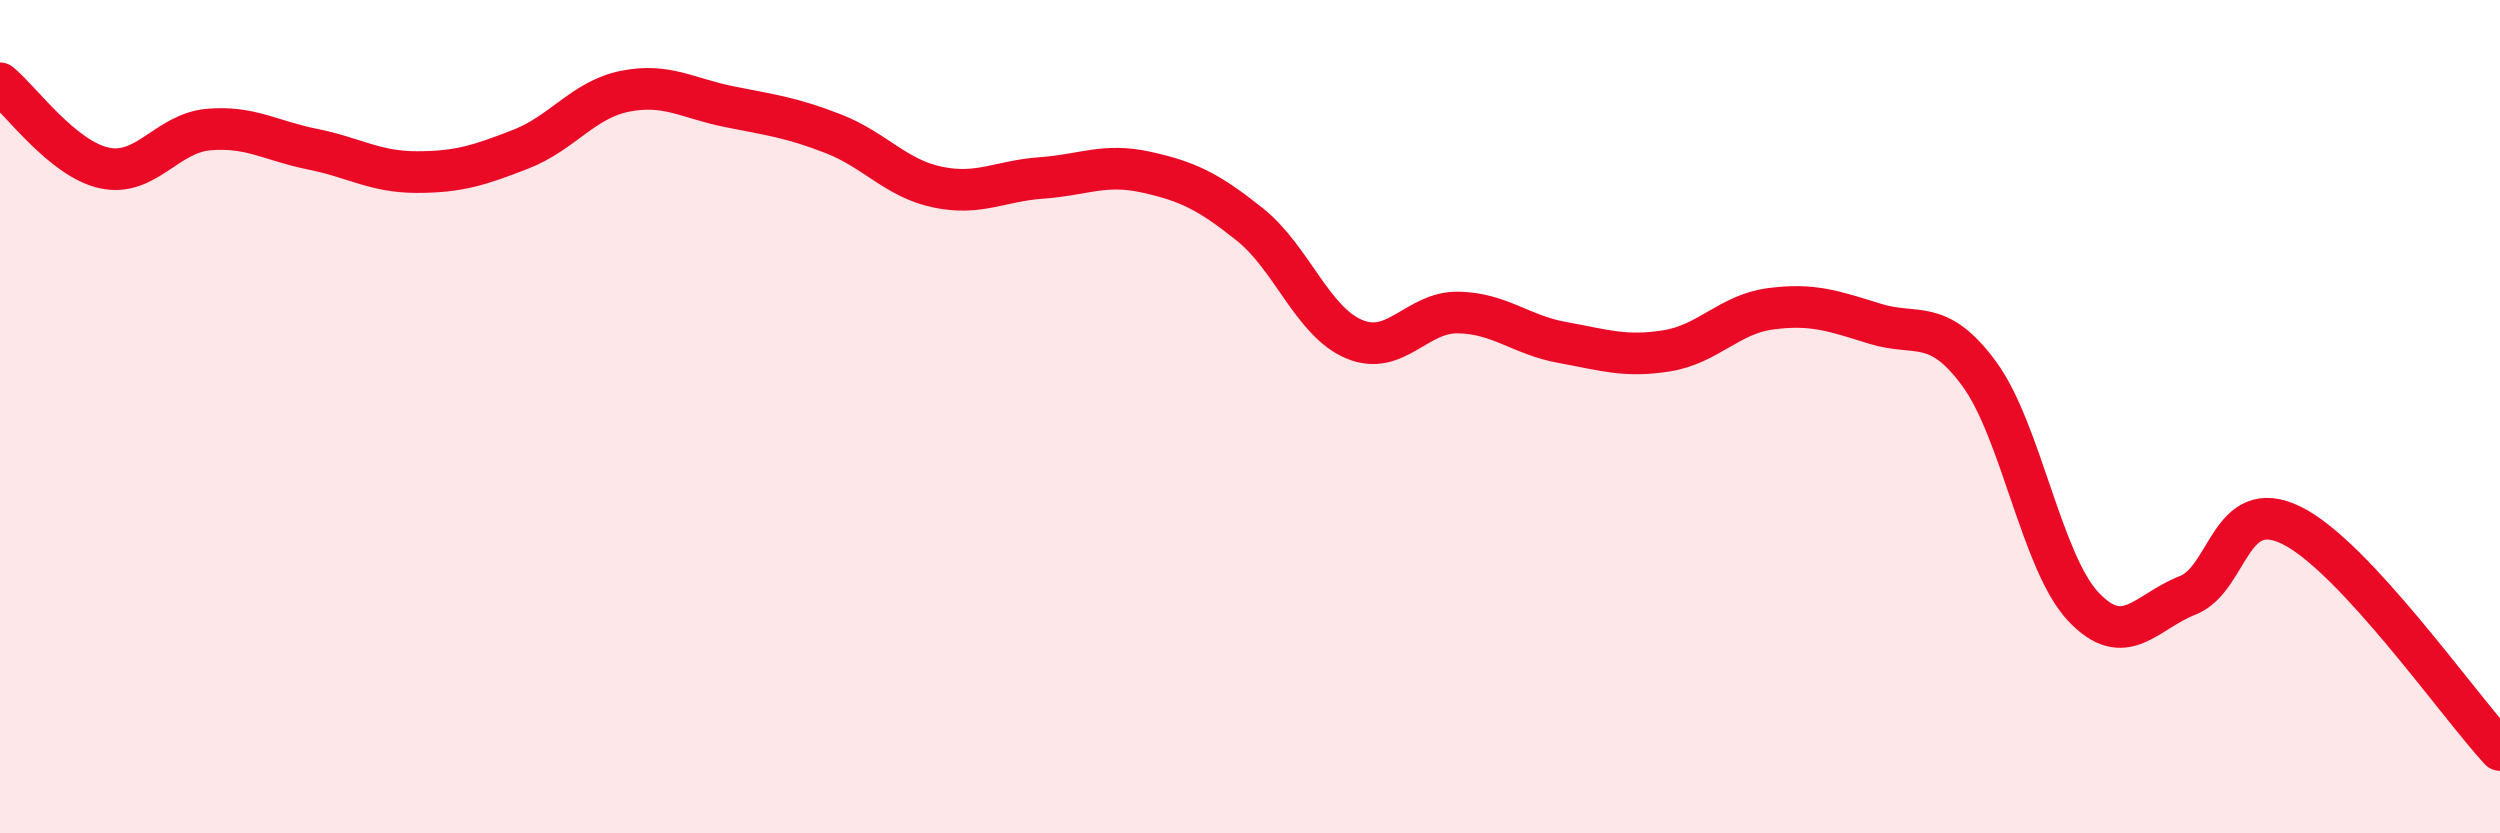
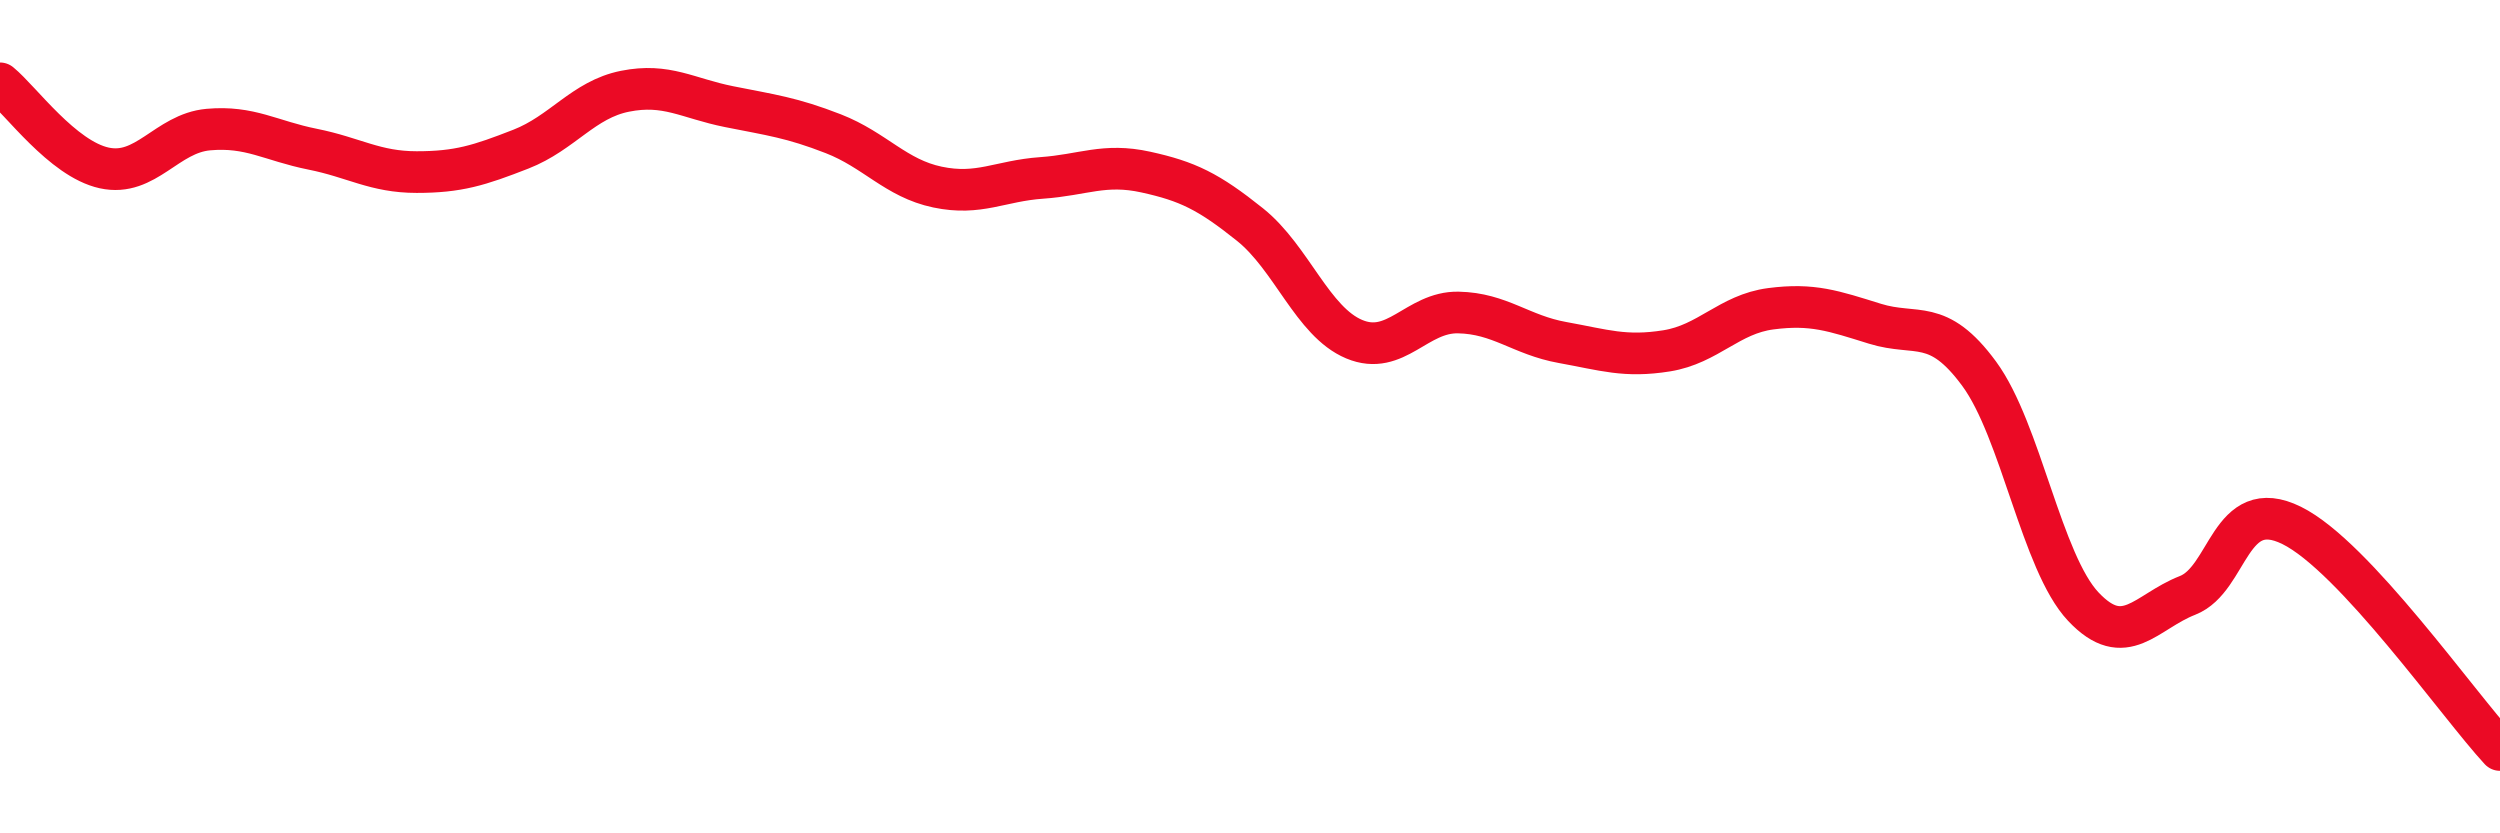
<svg xmlns="http://www.w3.org/2000/svg" width="60" height="20" viewBox="0 0 60 20">
-   <path d="M 0,2 C 0.5,2.41 1.5,3.81 2.5,4.03 C 3.5,4.25 4,3.2 5,3.11 C 6,3.02 6.5,3.38 7.5,3.58 C 8.5,3.78 9,4.13 10,4.13 C 11,4.13 11.5,3.97 12.5,3.58 C 13.5,3.19 14,2.39 15,2.19 C 16,1.99 16.5,2.36 17.5,2.56 C 18.5,2.76 19,2.82 20,3.21 C 21,3.6 21.5,4.28 22.5,4.49 C 23.5,4.7 24,4.34 25,4.27 C 26,4.2 26.5,3.91 27.5,4.13 C 28.5,4.35 29,4.59 30,5.39 C 31,6.19 31.5,7.72 32.5,8.14 C 33.5,8.56 34,7.48 35,7.5 C 36,7.52 36.5,8.04 37.5,8.22 C 38.5,8.4 39,8.58 40,8.42 C 41,8.26 41.5,7.54 42.5,7.41 C 43.5,7.28 44,7.46 45,7.77 C 46,8.08 46.5,7.61 47.5,8.97 C 48.5,10.33 49,13.5 50,14.56 C 51,15.62 51.5,14.68 52.5,14.29 C 53.5,13.9 53.5,11.87 55,12.61 C 56.5,13.35 59,16.92 60,18L60 20L0 20Z" fill="#EB0A25" opacity="0.1" stroke-linecap="round" stroke-linejoin="round" />
  <path d="M 0,2 C 0.5,2.41 1.5,3.81 2.5,4.03 C 3.5,4.25 4,3.2 5,3.11 C 6,3.02 6.5,3.38 7.5,3.58 C 8.5,3.78 9,4.13 10,4.13 C 11,4.13 11.5,3.97 12.5,3.58 C 13.5,3.19 14,2.39 15,2.19 C 16,1.99 16.5,2.36 17.5,2.56 C 18.5,2.76 19,2.82 20,3.21 C 21,3.6 21.5,4.28 22.5,4.49 C 23.5,4.7 24,4.34 25,4.27 C 26,4.2 26.5,3.91 27.5,4.13 C 28.5,4.35 29,4.59 30,5.39 C 31,6.19 31.5,7.72 32.5,8.14 C 33.5,8.56 34,7.48 35,7.5 C 36,7.52 36.5,8.04 37.5,8.22 C 38.5,8.4 39,8.58 40,8.42 C 41,8.26 41.5,7.54 42.5,7.41 C 43.5,7.28 44,7.46 45,7.77 C 46,8.08 46.5,7.61 47.5,8.97 C 48.5,10.33 49,13.5 50,14.56 C 51,15.62 51.5,14.68 52.5,14.29 C 53.5,13.9 53.5,11.87 55,12.61 C 56.5,13.35 59,16.92 60,18" stroke="#EB0A25" stroke-width="1" fill="none" stroke-linecap="round" stroke-linejoin="round" />
</svg>